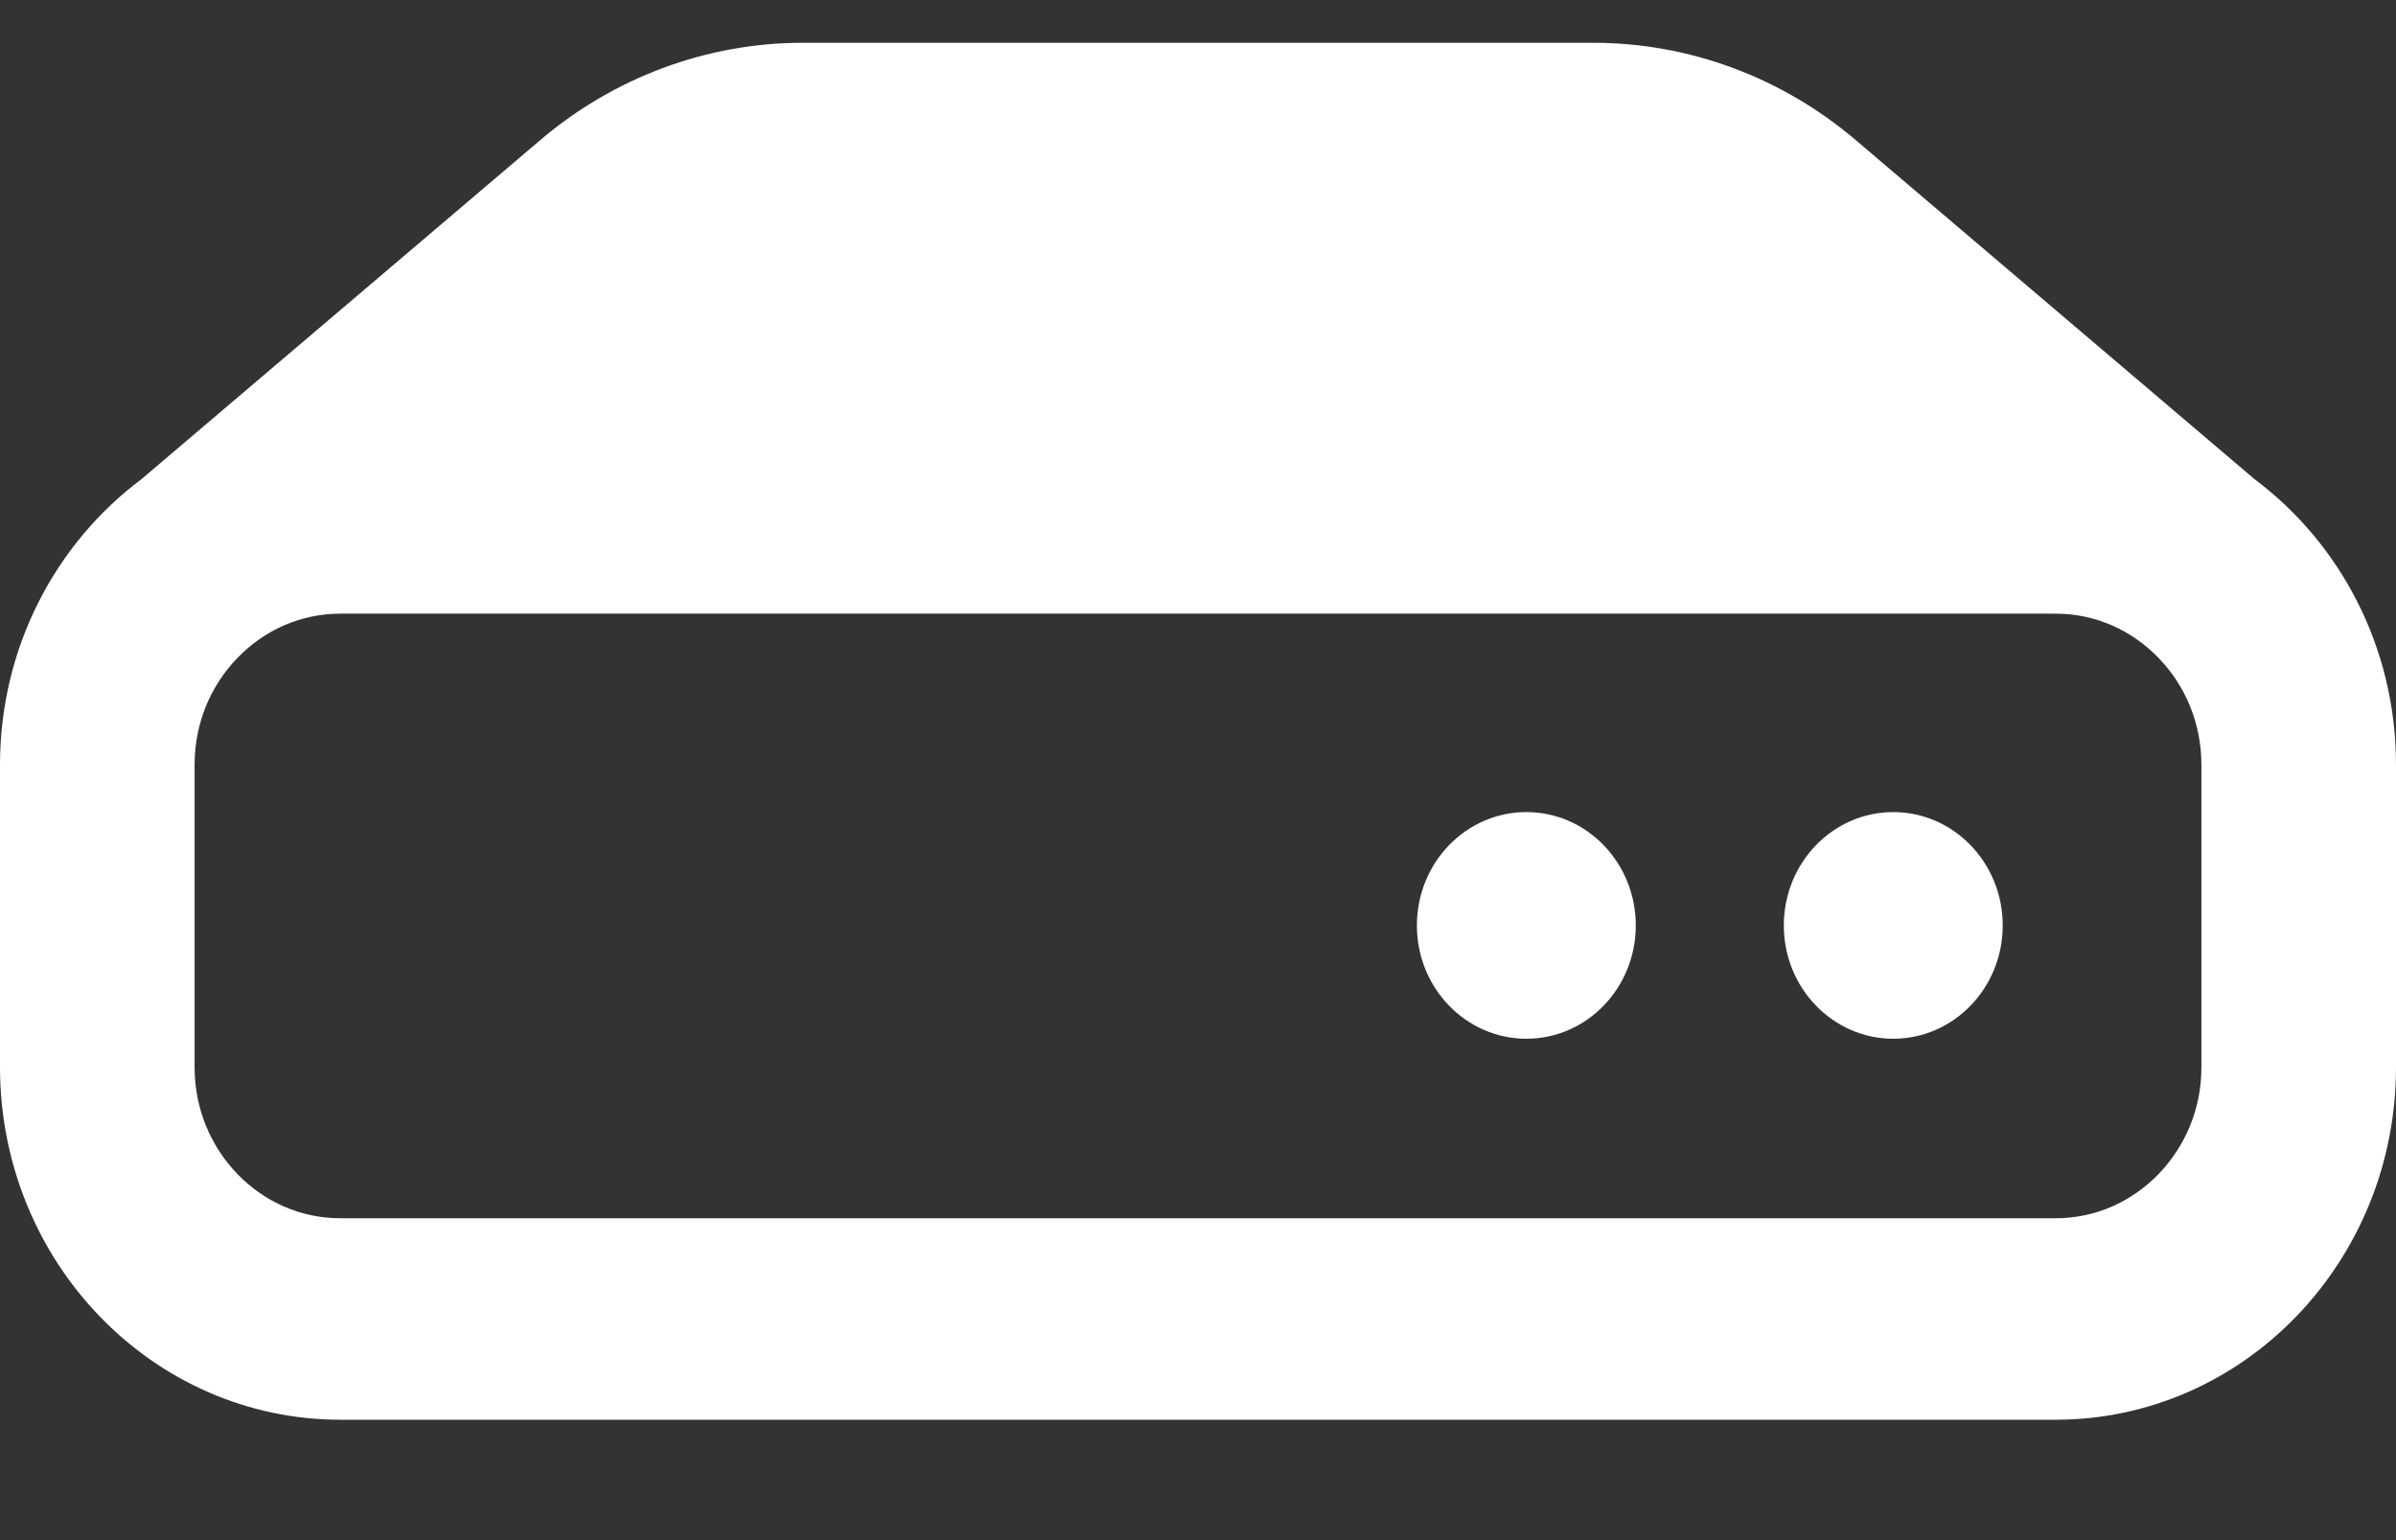
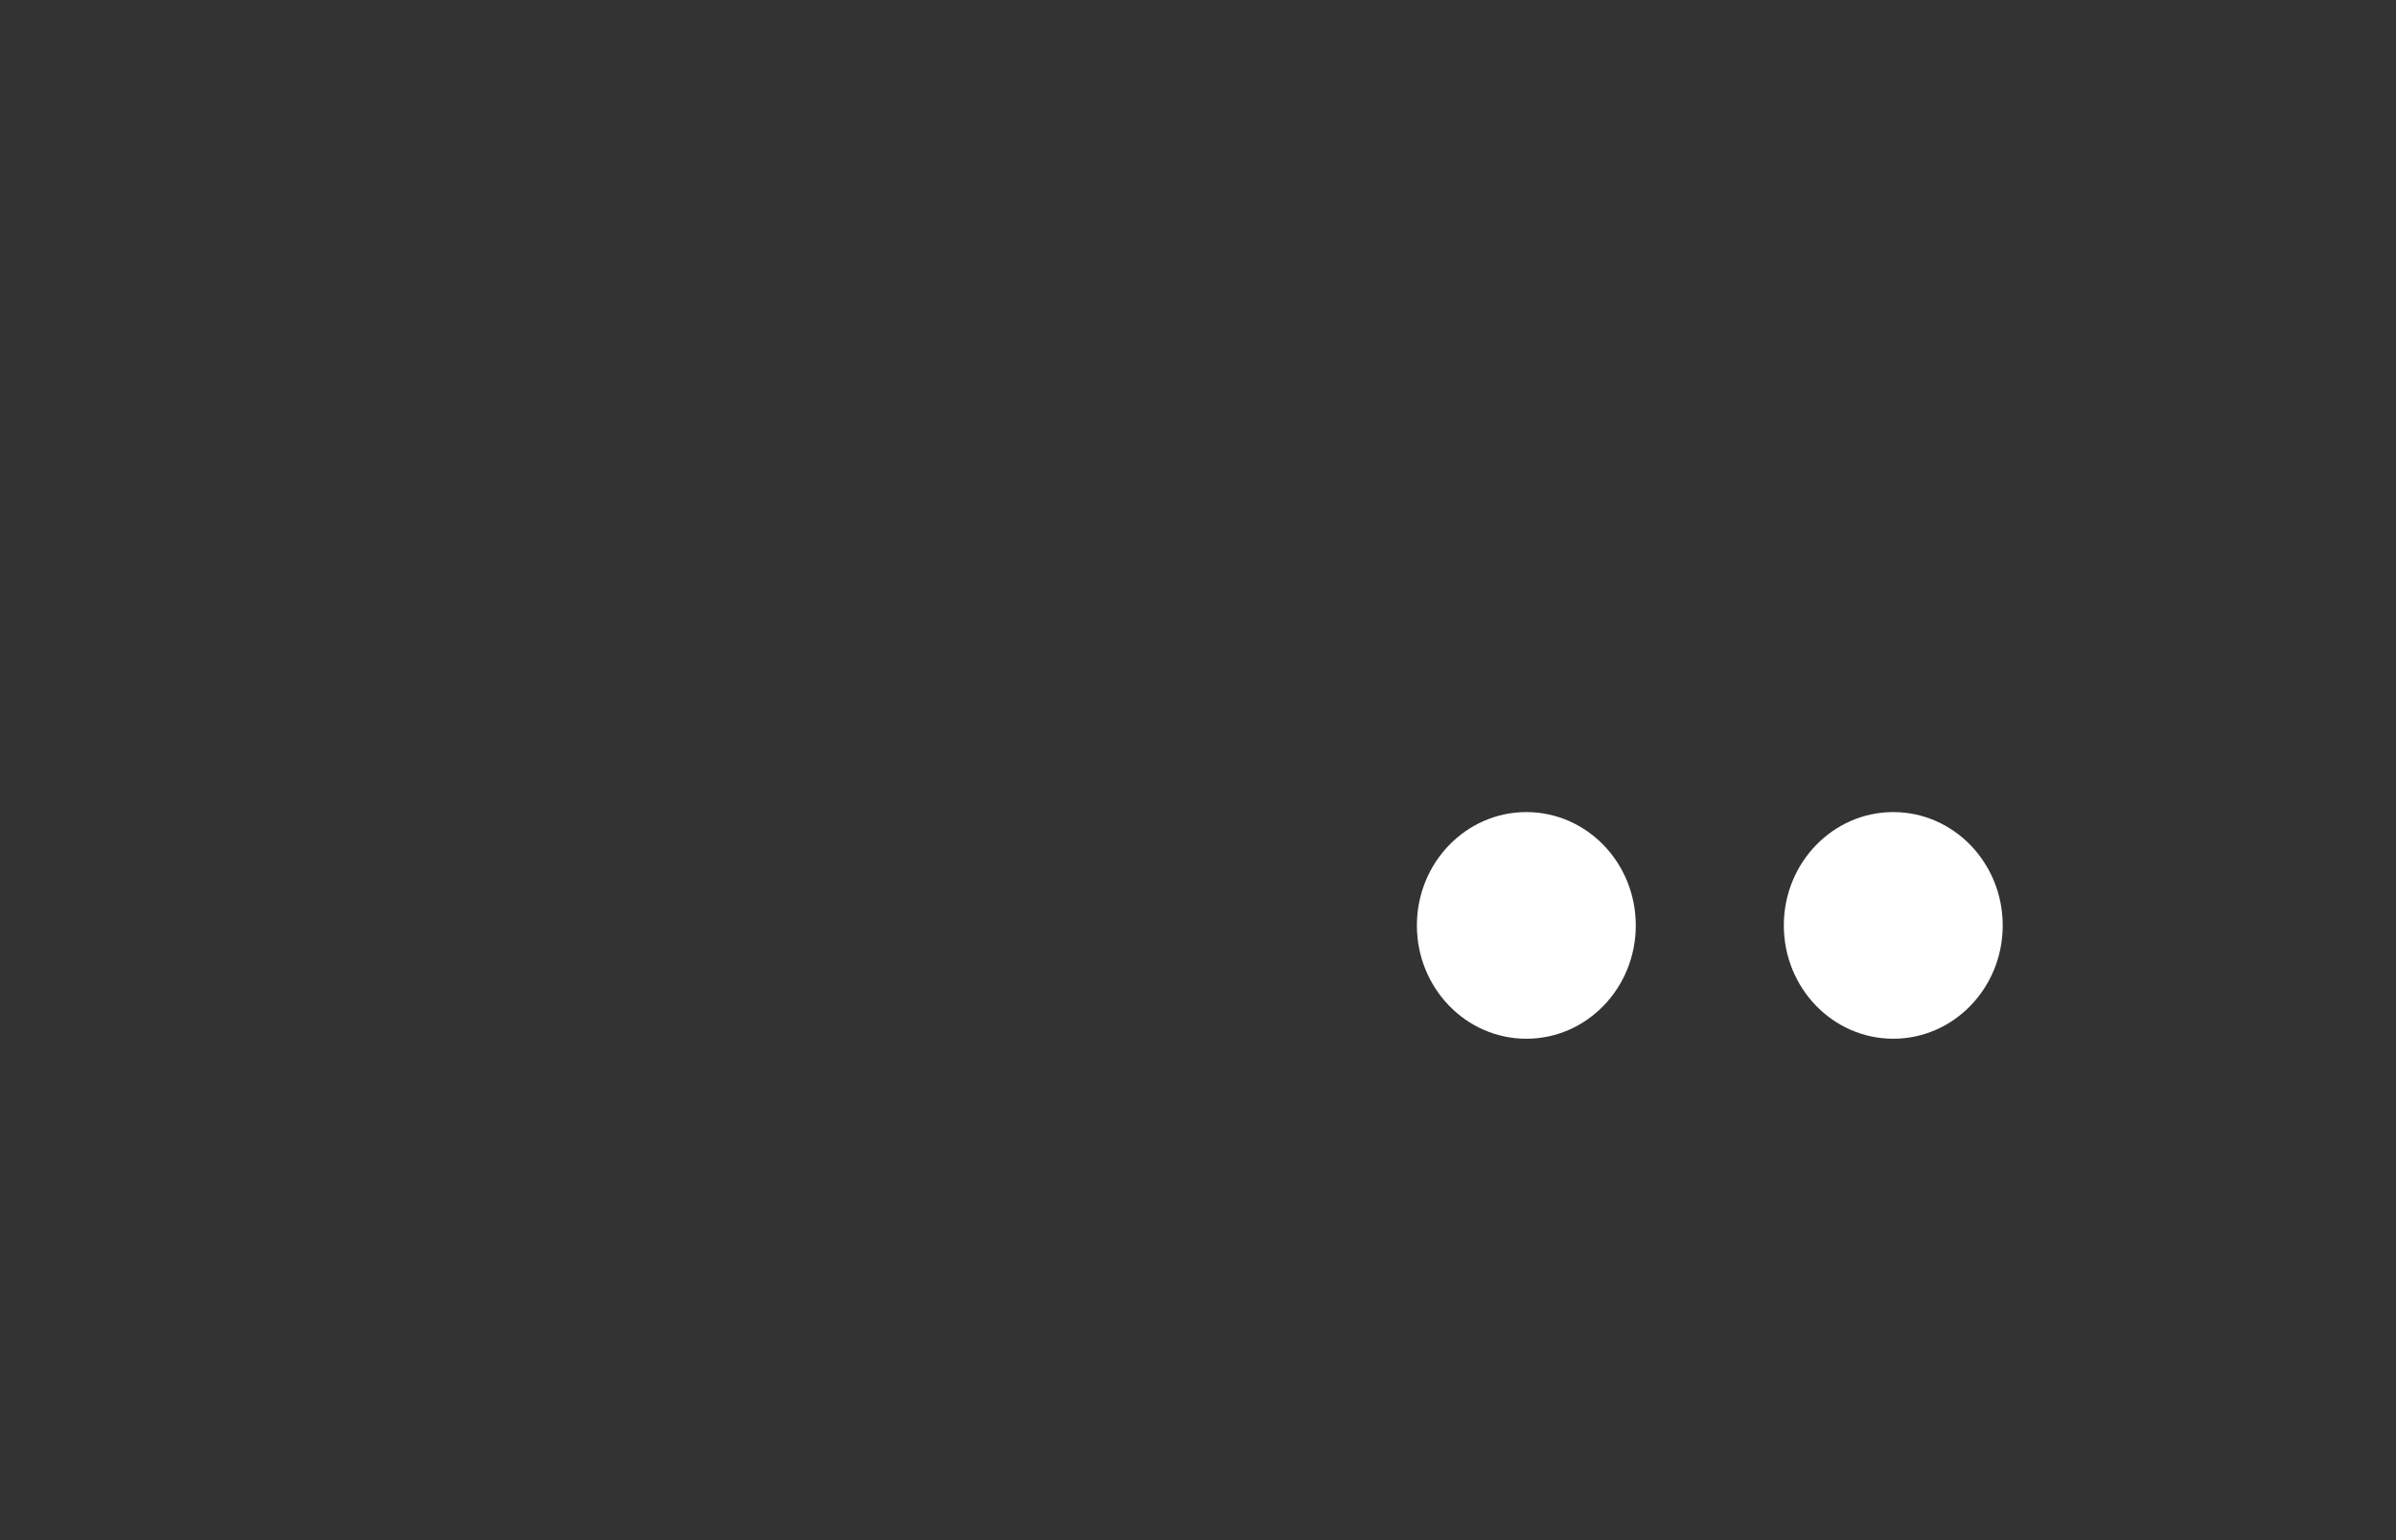
<svg xmlns="http://www.w3.org/2000/svg" width="28" height="18" viewBox="0 0 28 18" fill="none">
  <rect x="0" y="0" width="28" height="18" fill="#333333" stroke="none" />
-   <path d="M26.348 5.601L21.686 1.637C20.822 0.902 19.737 0.5 18.619 0.5H14H9.381C8.263 0.5 7.178 0.902 6.314 1.637L1.652 5.601C0.653 6.349 0.001 7.563 0 8.938V12.472C0.001 14.748 1.782 16.593 3.98 16.593H14H24.02C26.218 16.593 28 14.748 28 12.472V8.938C28 7.563 27.347 6.349 26.348 5.601ZM2.274 8.938C2.275 8.447 2.463 8.013 2.774 7.69C3.086 7.368 3.505 7.172 3.98 7.172H14H24.02C24.495 7.172 24.914 7.368 25.226 7.69C25.537 8.013 25.725 8.447 25.726 8.938V12.472C25.726 12.963 25.537 13.397 25.226 13.721C24.914 14.042 24.495 14.238 24.02 14.238H14H3.98C3.505 14.238 3.086 14.042 2.774 13.721C2.463 13.397 2.275 12.963 2.274 12.472V8.938Z" fill="white" />
  <path d="M17.837 12.14C18.544 12.14 19.116 11.547 19.116 10.816C19.116 10.084 18.544 9.491 17.837 9.491C17.131 9.491 16.558 10.084 16.558 10.816C16.558 11.547 17.131 12.14 17.837 12.14Z" fill="white" />
  <path d="M22.125 12.14C22.831 12.14 23.404 11.547 23.404 10.816C23.404 10.084 22.831 9.491 22.125 9.491C21.419 9.491 20.846 10.084 20.846 10.816C20.846 11.547 21.419 12.14 22.125 12.14Z" fill="white" />
</svg>